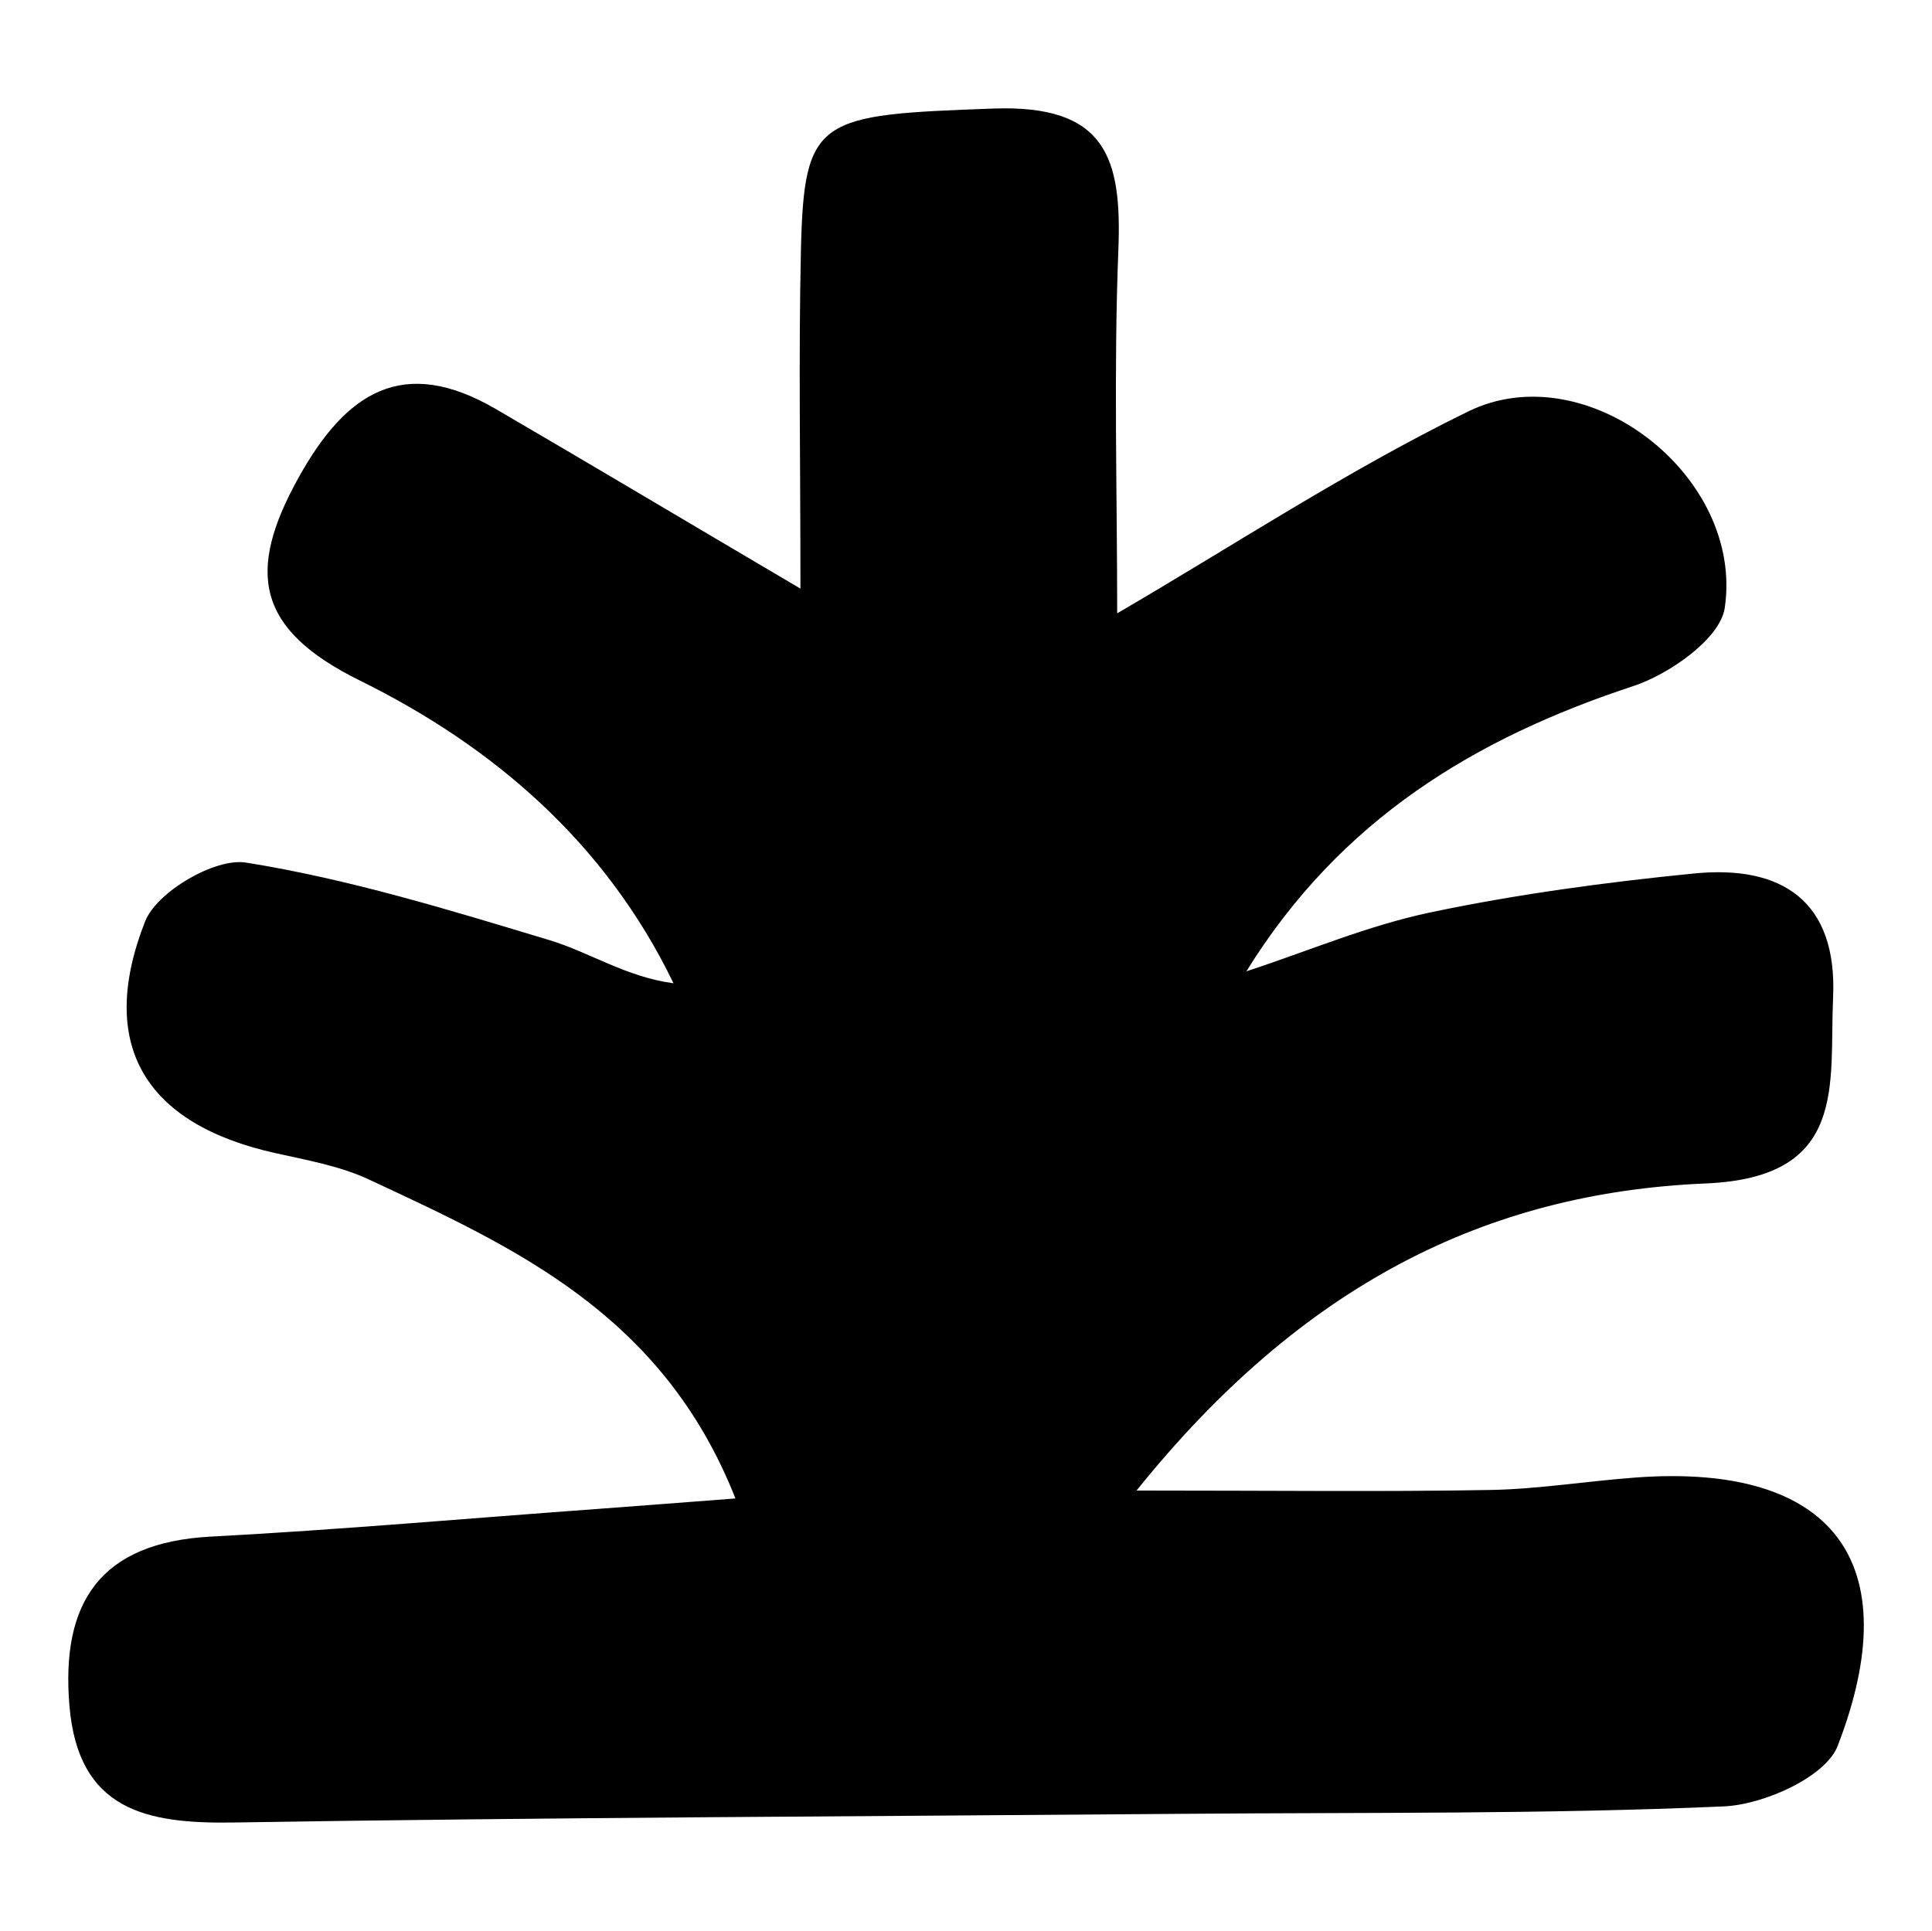
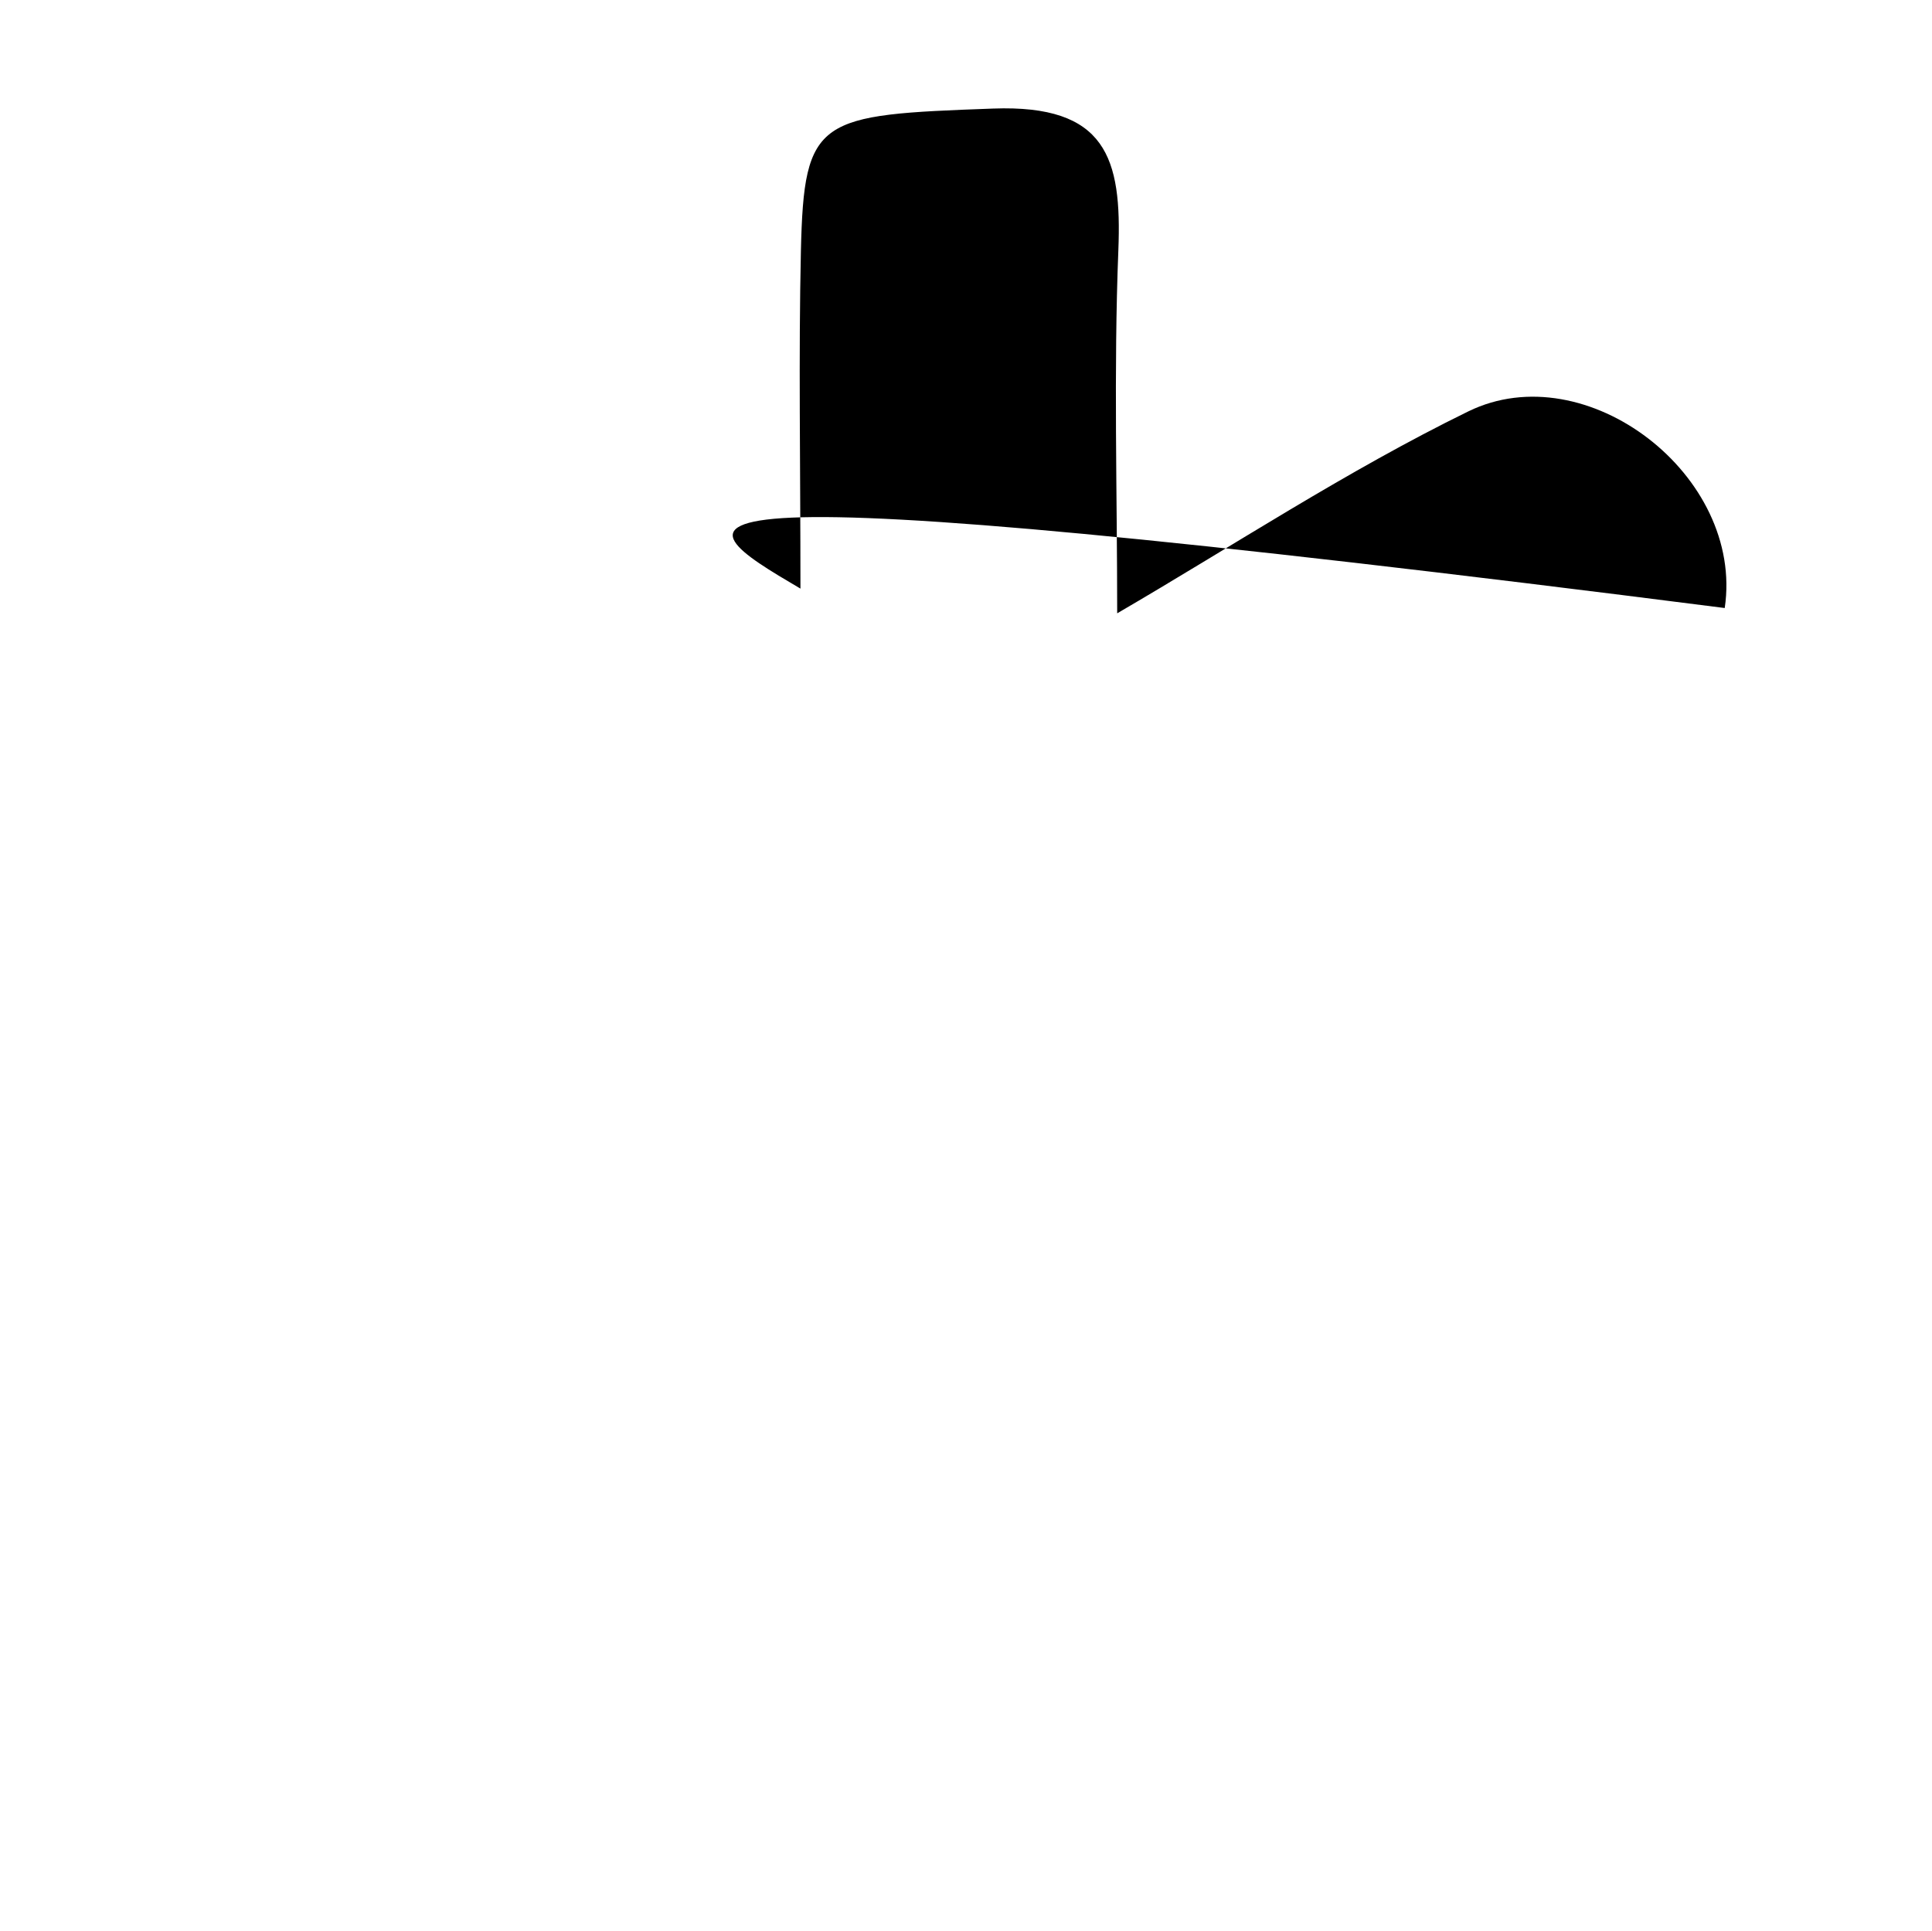
<svg xmlns="http://www.w3.org/2000/svg" viewBox="0 0 627.96 627.68" data-name="Layer 1" id="Layer_1">
-   <path d="M260.17,191.34c0-41.35-.62-75.6.15-109.83,1-43.52,5.58-44.15,62.47-46.22,36.81-1.34,41.88,16.12,40.71,46-1.54,39.22-.38,78.55-.38,118.08,37.46-21.81,74.55-46.29,114.15-65.65C515.6,115,567,154.59,560.59,197.65c-1.49,9.94-17.92,21.48-29.74,25.38-51.24,16.87-95.13,43.24-125.75,92.73,19.93-6.54,39.48-14.9,59.88-19.18,28.2-5.92,56.94-9.79,85.63-12.64,28.46-2.83,46.63,8.87,45.2,40.32-1.28,28.25,5,58.48-41.34,60.44-71.46,3-131.39,33.05-185.06,99.83,45.59,0,80.34.44,115.07-.19,15.85-.29,31.65-2.93,47.51-4.07,63.48-4.56,88.48,27.26,65.32,87.25-3.9,10.12-24,19.11-37,19.68-58.18,2.57-116.51,1.93-174.78,2.41-103.22.85-206.45,1.16-309.66,2.83-28.5.46-50.44-4.05-53.3-37.93-2.83-33.57,9.94-53.06,45.84-55,42.25-2.24,84.43-6,126.63-9.06,12.66-.93,25.32-1.92,44-3.35-23.63-59.9-71.72-81.55-119.07-103.66-9.47-4.43-20.23-6.31-30.56-8.62-42.11-9.39-58.07-35-42.25-75.29,3.79-9.63,22.74-20.74,32.79-19.13,33.41,5.33,66.16,15.41,98.7,25.23,13,3.94,24.85,11.95,40.26,14-22.08-45.69-58.56-77-102-98.44-33.57-16.57-36.88-35.21-20-65.69,15.52-28.1,34.12-40,64.11-22.62C191.29,150.52,221.43,168.52,260.17,191.34Z" />
+   <path d="M260.17,191.34c0-41.35-.62-75.6.15-109.83,1-43.52,5.58-44.15,62.47-46.22,36.81-1.34,41.88,16.12,40.71,46-1.54,39.22-.38,78.55-.38,118.08,37.46-21.81,74.55-46.29,114.15-65.65C515.6,115,567,154.59,560.59,197.65C191.29,150.52,221.43,168.52,260.17,191.34Z" />
</svg>